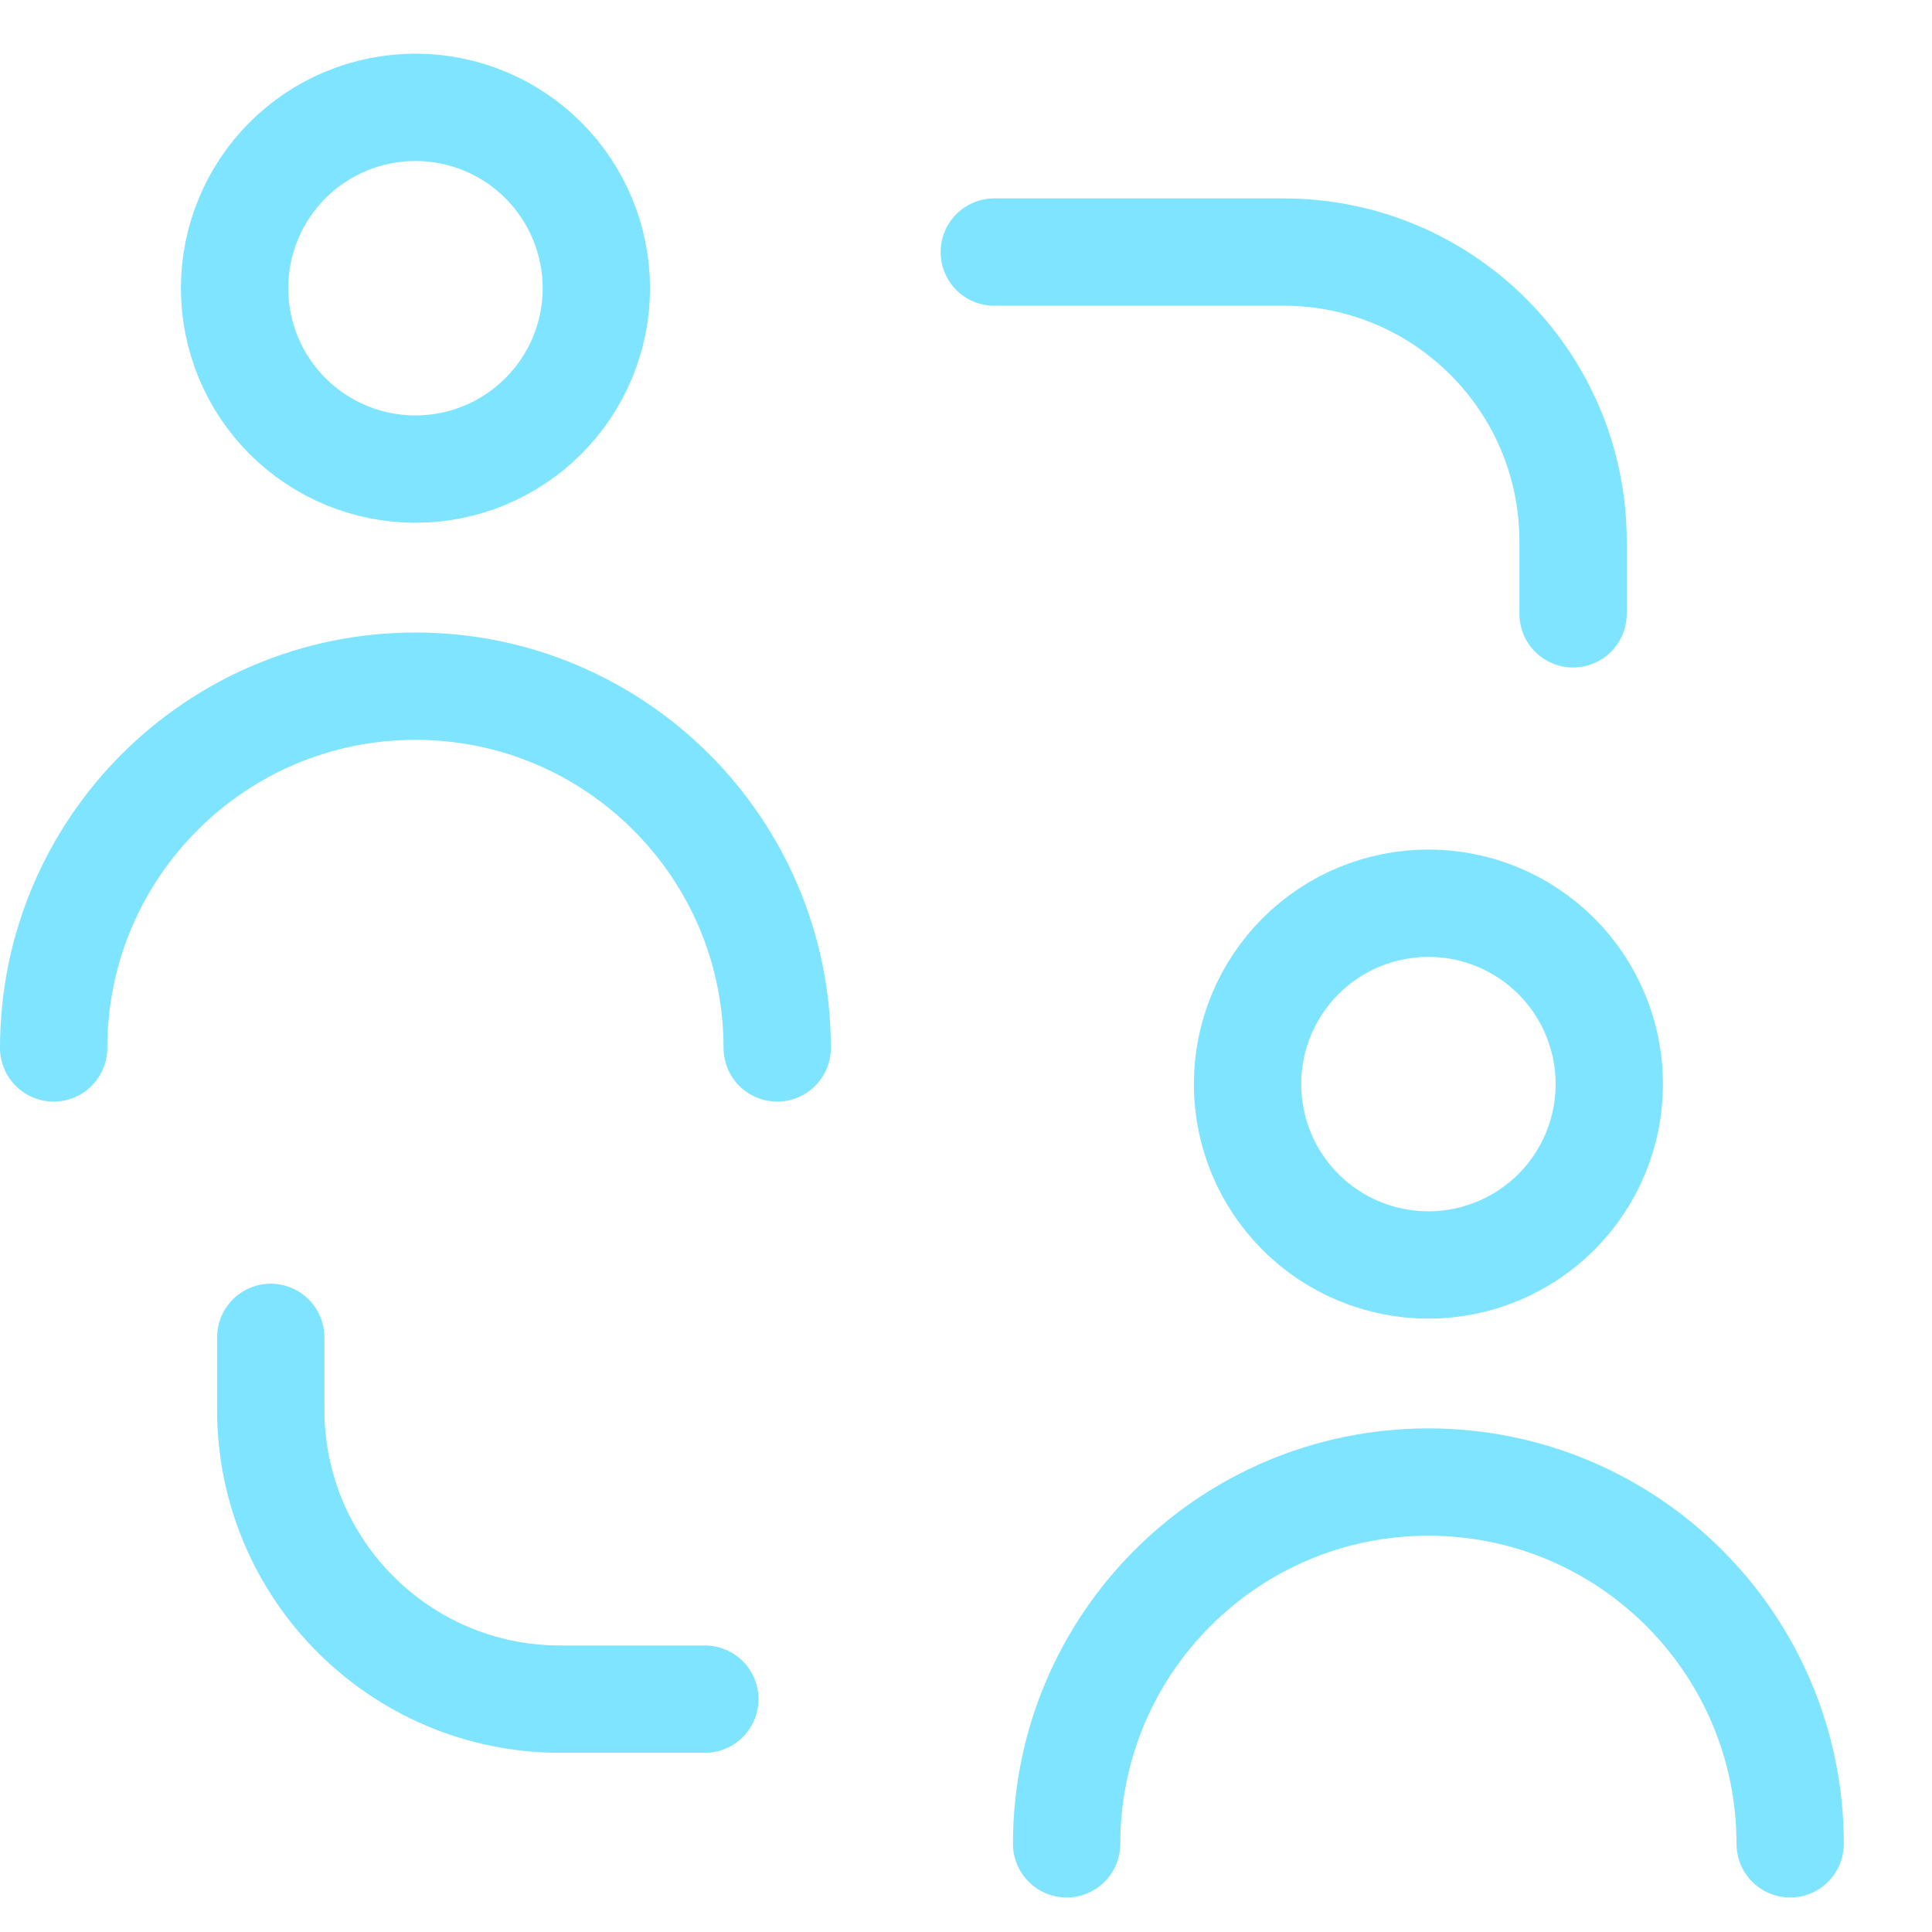
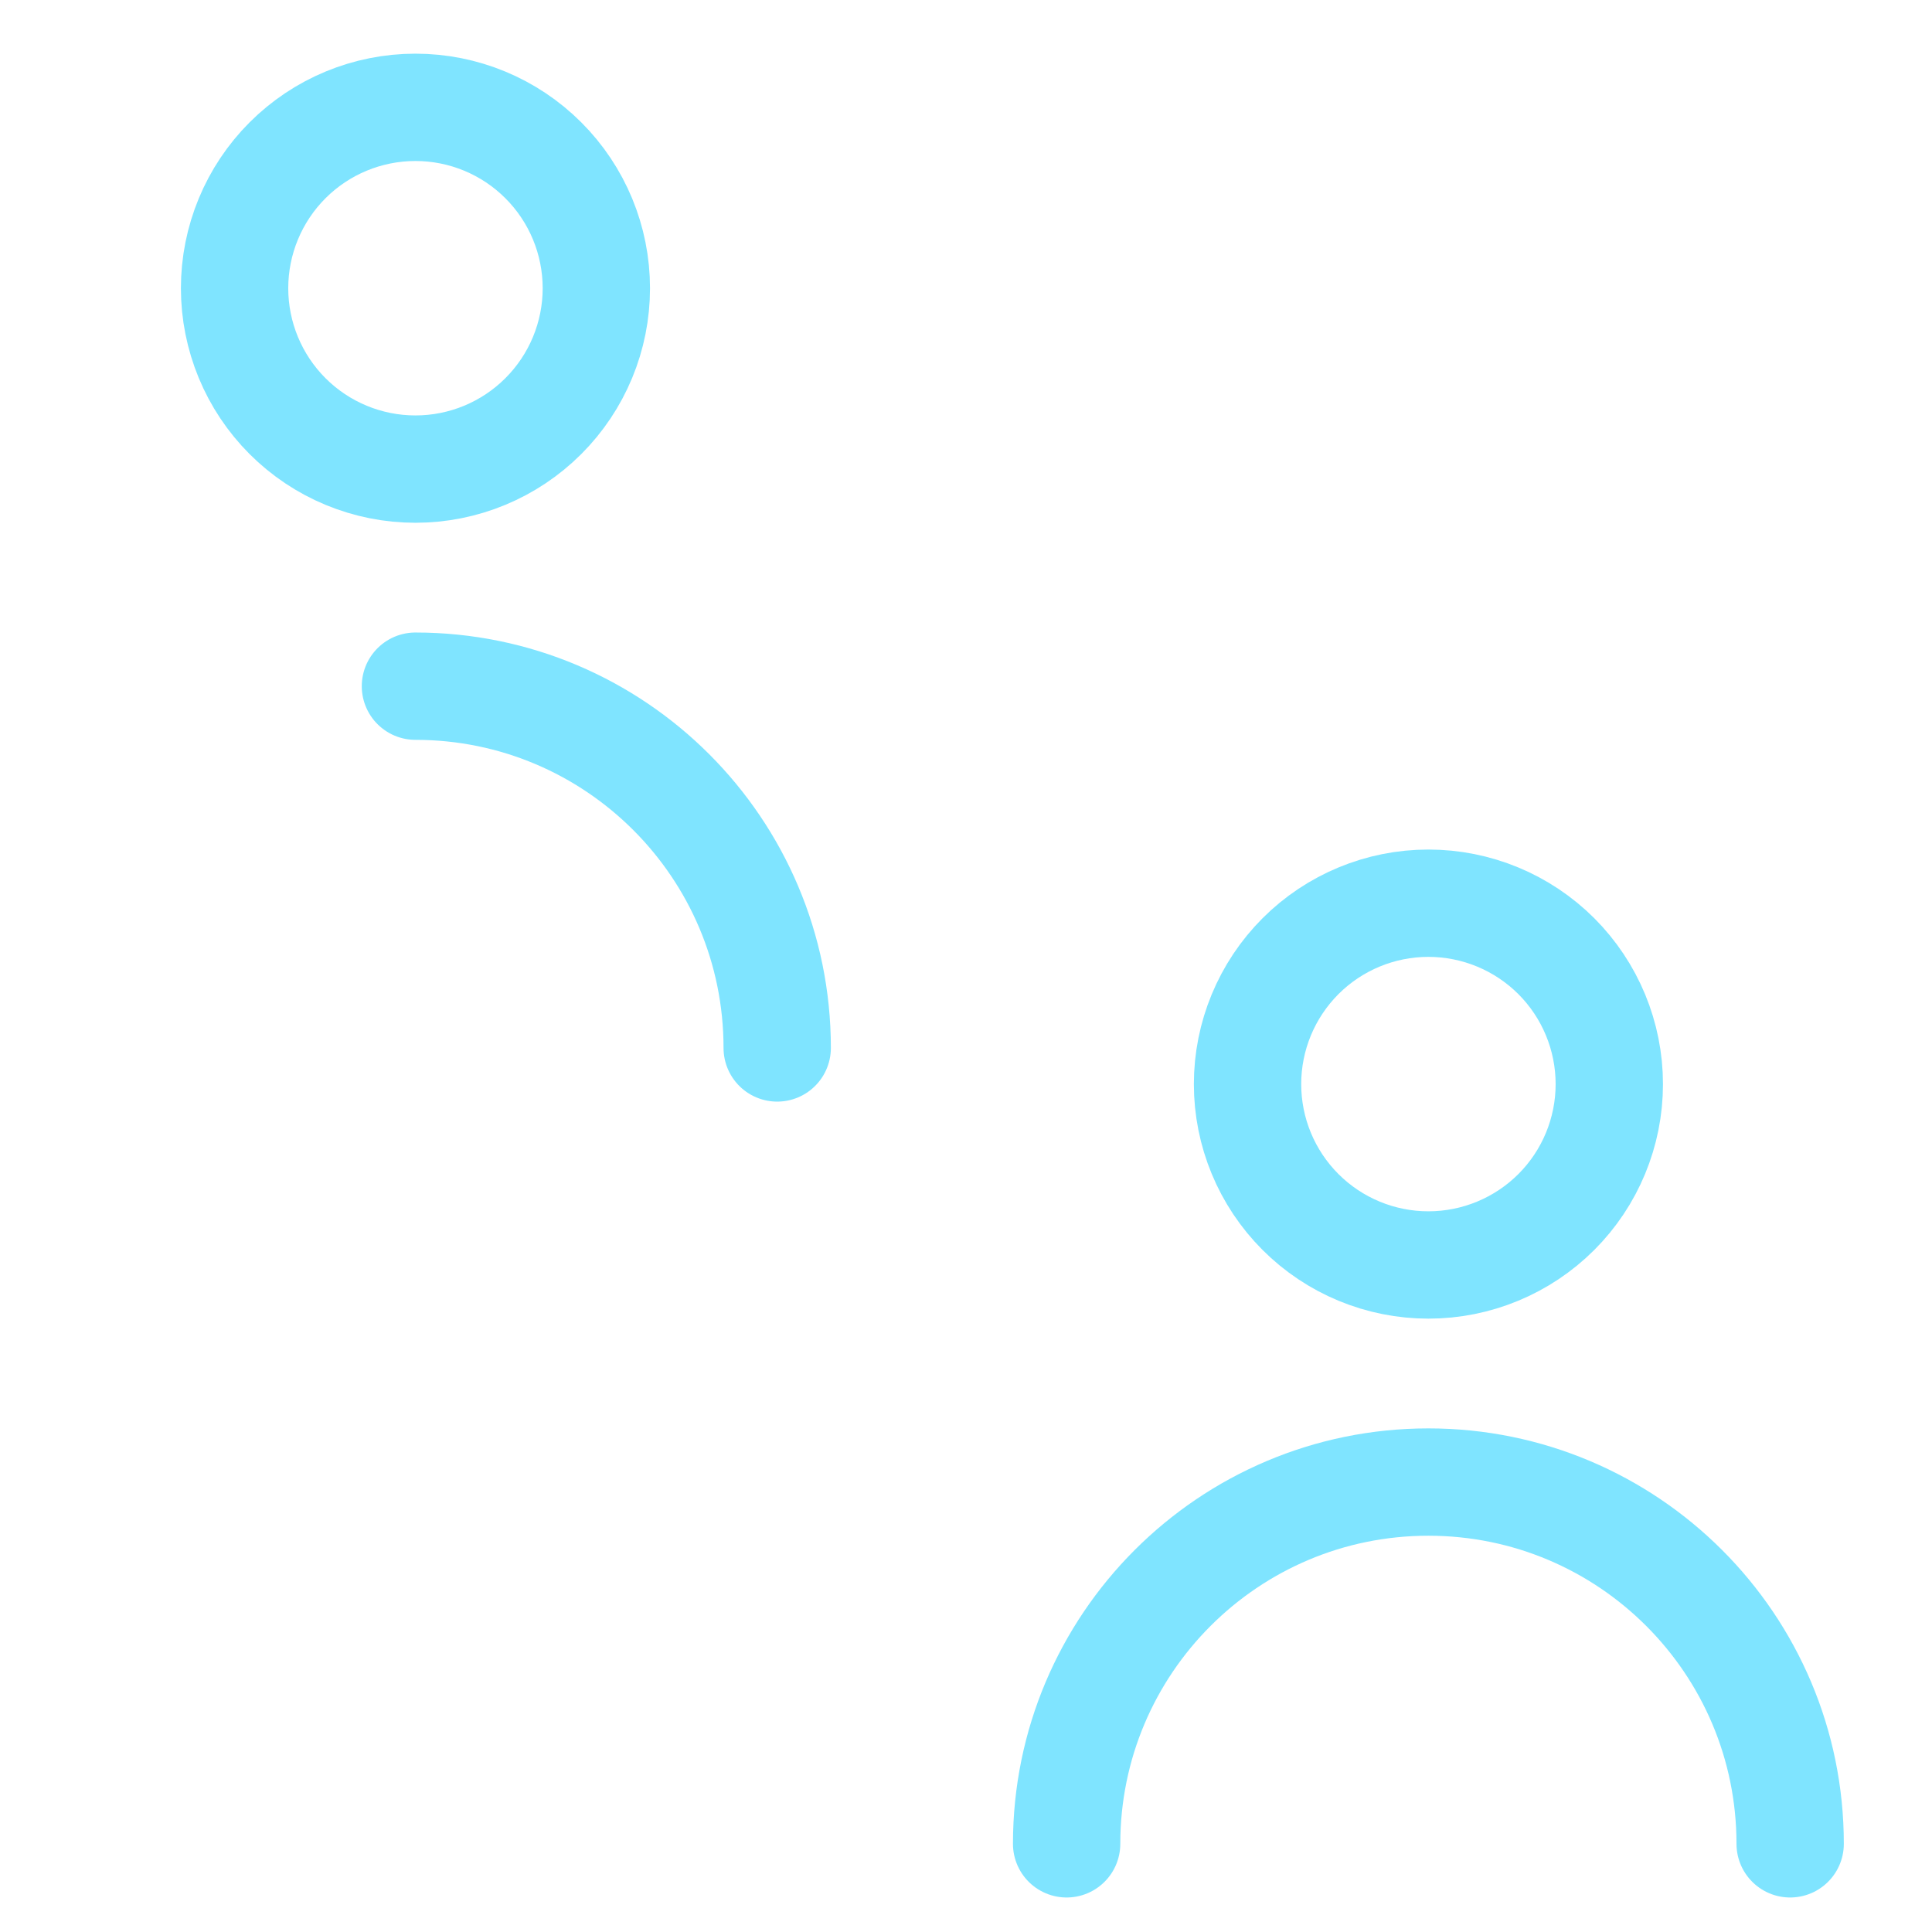
<svg xmlns="http://www.w3.org/2000/svg" width="36" height="36" viewBox="0 0 36 36" fill="none">
-   <path d="M18.527 4.697H23.92C26.898 4.697 29.312 7.111 29.312 10.089V11.438" stroke="#7FE4FF" stroke-width="2" stroke-linecap="round" stroke-linejoin="round" />
-   <path d="M5.045 24.92V26.268C5.045 29.246 7.459 31.661 10.438 31.661H13.134" stroke="#7FE4FF" stroke-width="2" stroke-linecap="round" stroke-linejoin="round" />
  <path d="M4.371 5.371C4.371 6.264 4.726 7.122 5.358 7.754C5.99 8.386 6.847 8.741 7.741 8.741C8.635 8.741 9.492 8.386 10.124 7.754C10.757 7.122 11.112 6.264 11.112 5.371C11.112 4.477 10.757 3.619 10.124 2.987C9.492 2.355 8.635 2 7.741 2C6.847 2 5.99 2.355 5.358 2.987C4.726 3.619 4.371 4.477 4.371 5.371Z" stroke="#7FE4FF" stroke-width="2" stroke-linecap="round" stroke-linejoin="round" />
-   <path d="M14.482 19.527C14.482 15.804 11.464 12.786 7.741 12.786C4.018 12.786 1 15.804 1 19.527" stroke="#7FE4FF" stroke-width="2" stroke-linecap="round" stroke-linejoin="round" />
+   <path d="M14.482 19.527C14.482 15.804 11.464 12.786 7.741 12.786" stroke="#7FE4FF" stroke-width="2" stroke-linecap="round" stroke-linejoin="round" />
  <path d="M23.246 20.201C23.246 21.095 23.601 21.952 24.233 22.584C24.865 23.216 25.722 23.571 26.616 23.571C27.51 23.571 28.367 23.216 29 22.584C29.632 21.952 29.987 21.095 29.987 20.201C29.987 19.307 29.632 18.45 29 17.817C28.367 17.185 27.51 16.83 26.616 16.83C25.722 16.83 24.865 17.185 24.233 17.817C23.601 18.45 23.246 19.307 23.246 20.201Z" stroke="#7FE4FF" stroke-width="2" stroke-linecap="round" stroke-linejoin="round" />
  <path d="M33.357 34.357C33.357 30.634 30.339 27.616 26.616 27.616C22.893 27.616 19.875 30.634 19.875 34.357" stroke="#7FE4FF" stroke-width="2" stroke-linecap="round" stroke-linejoin="round" />
</svg>